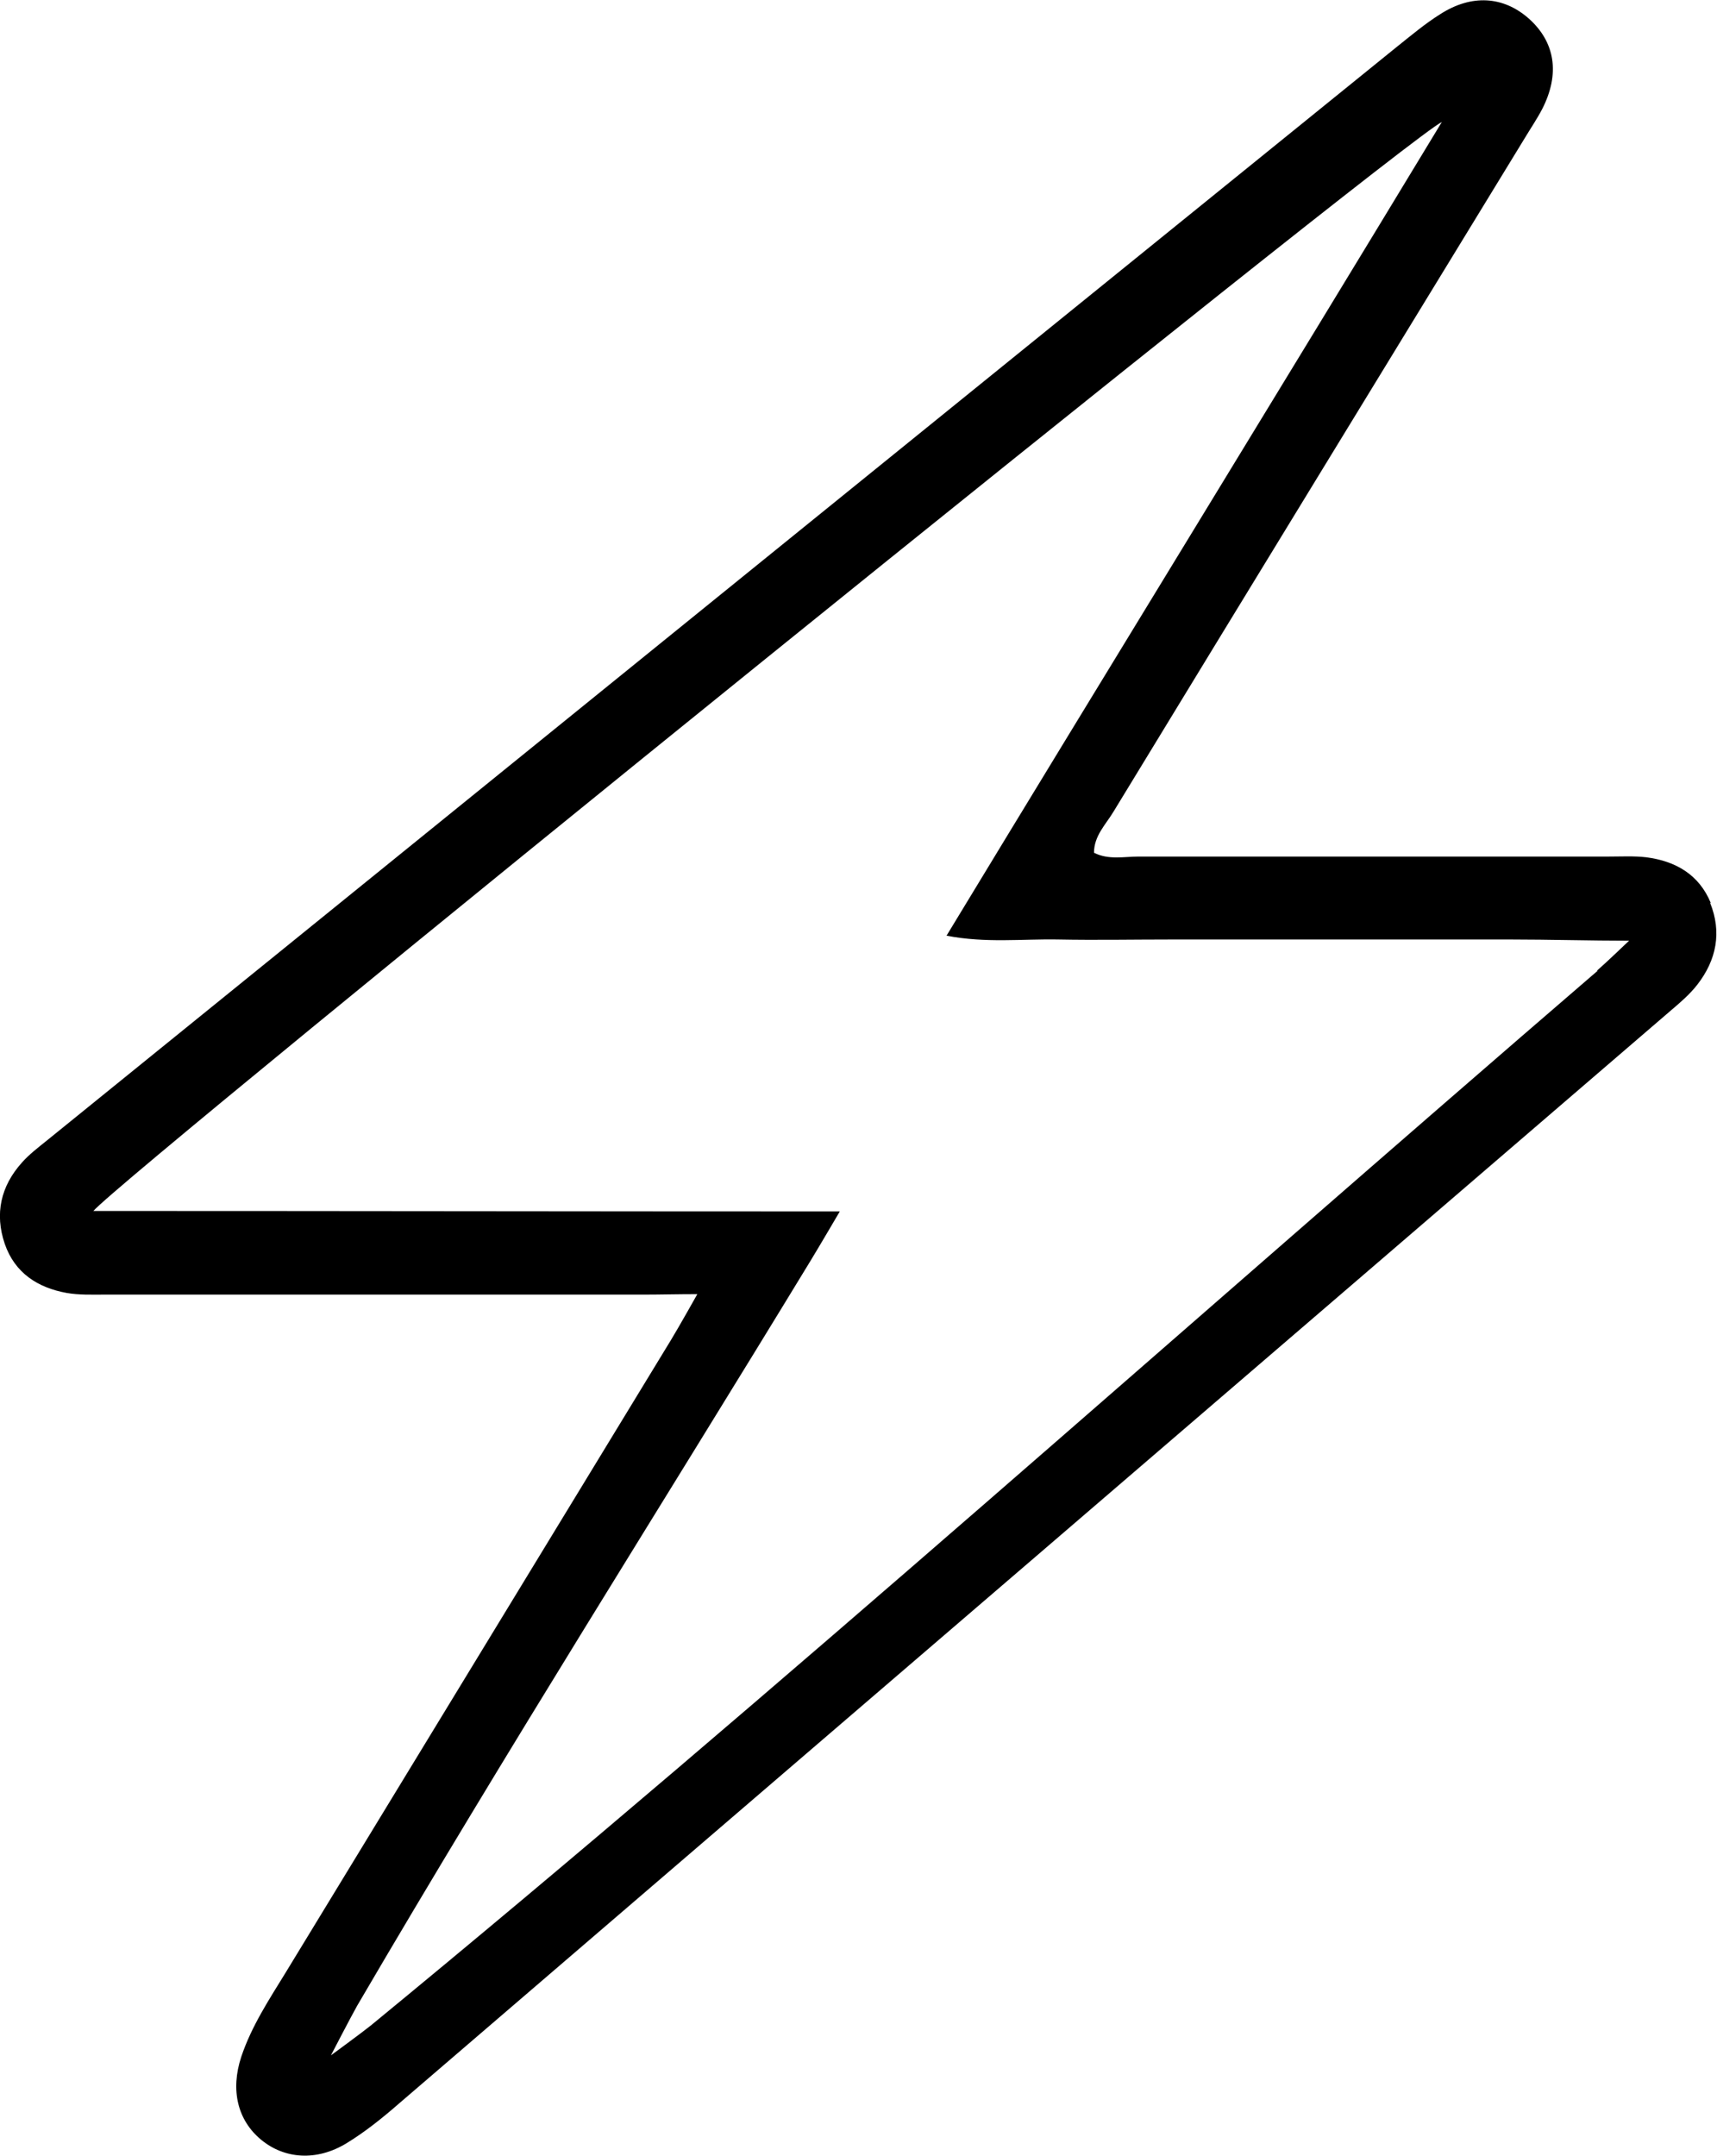
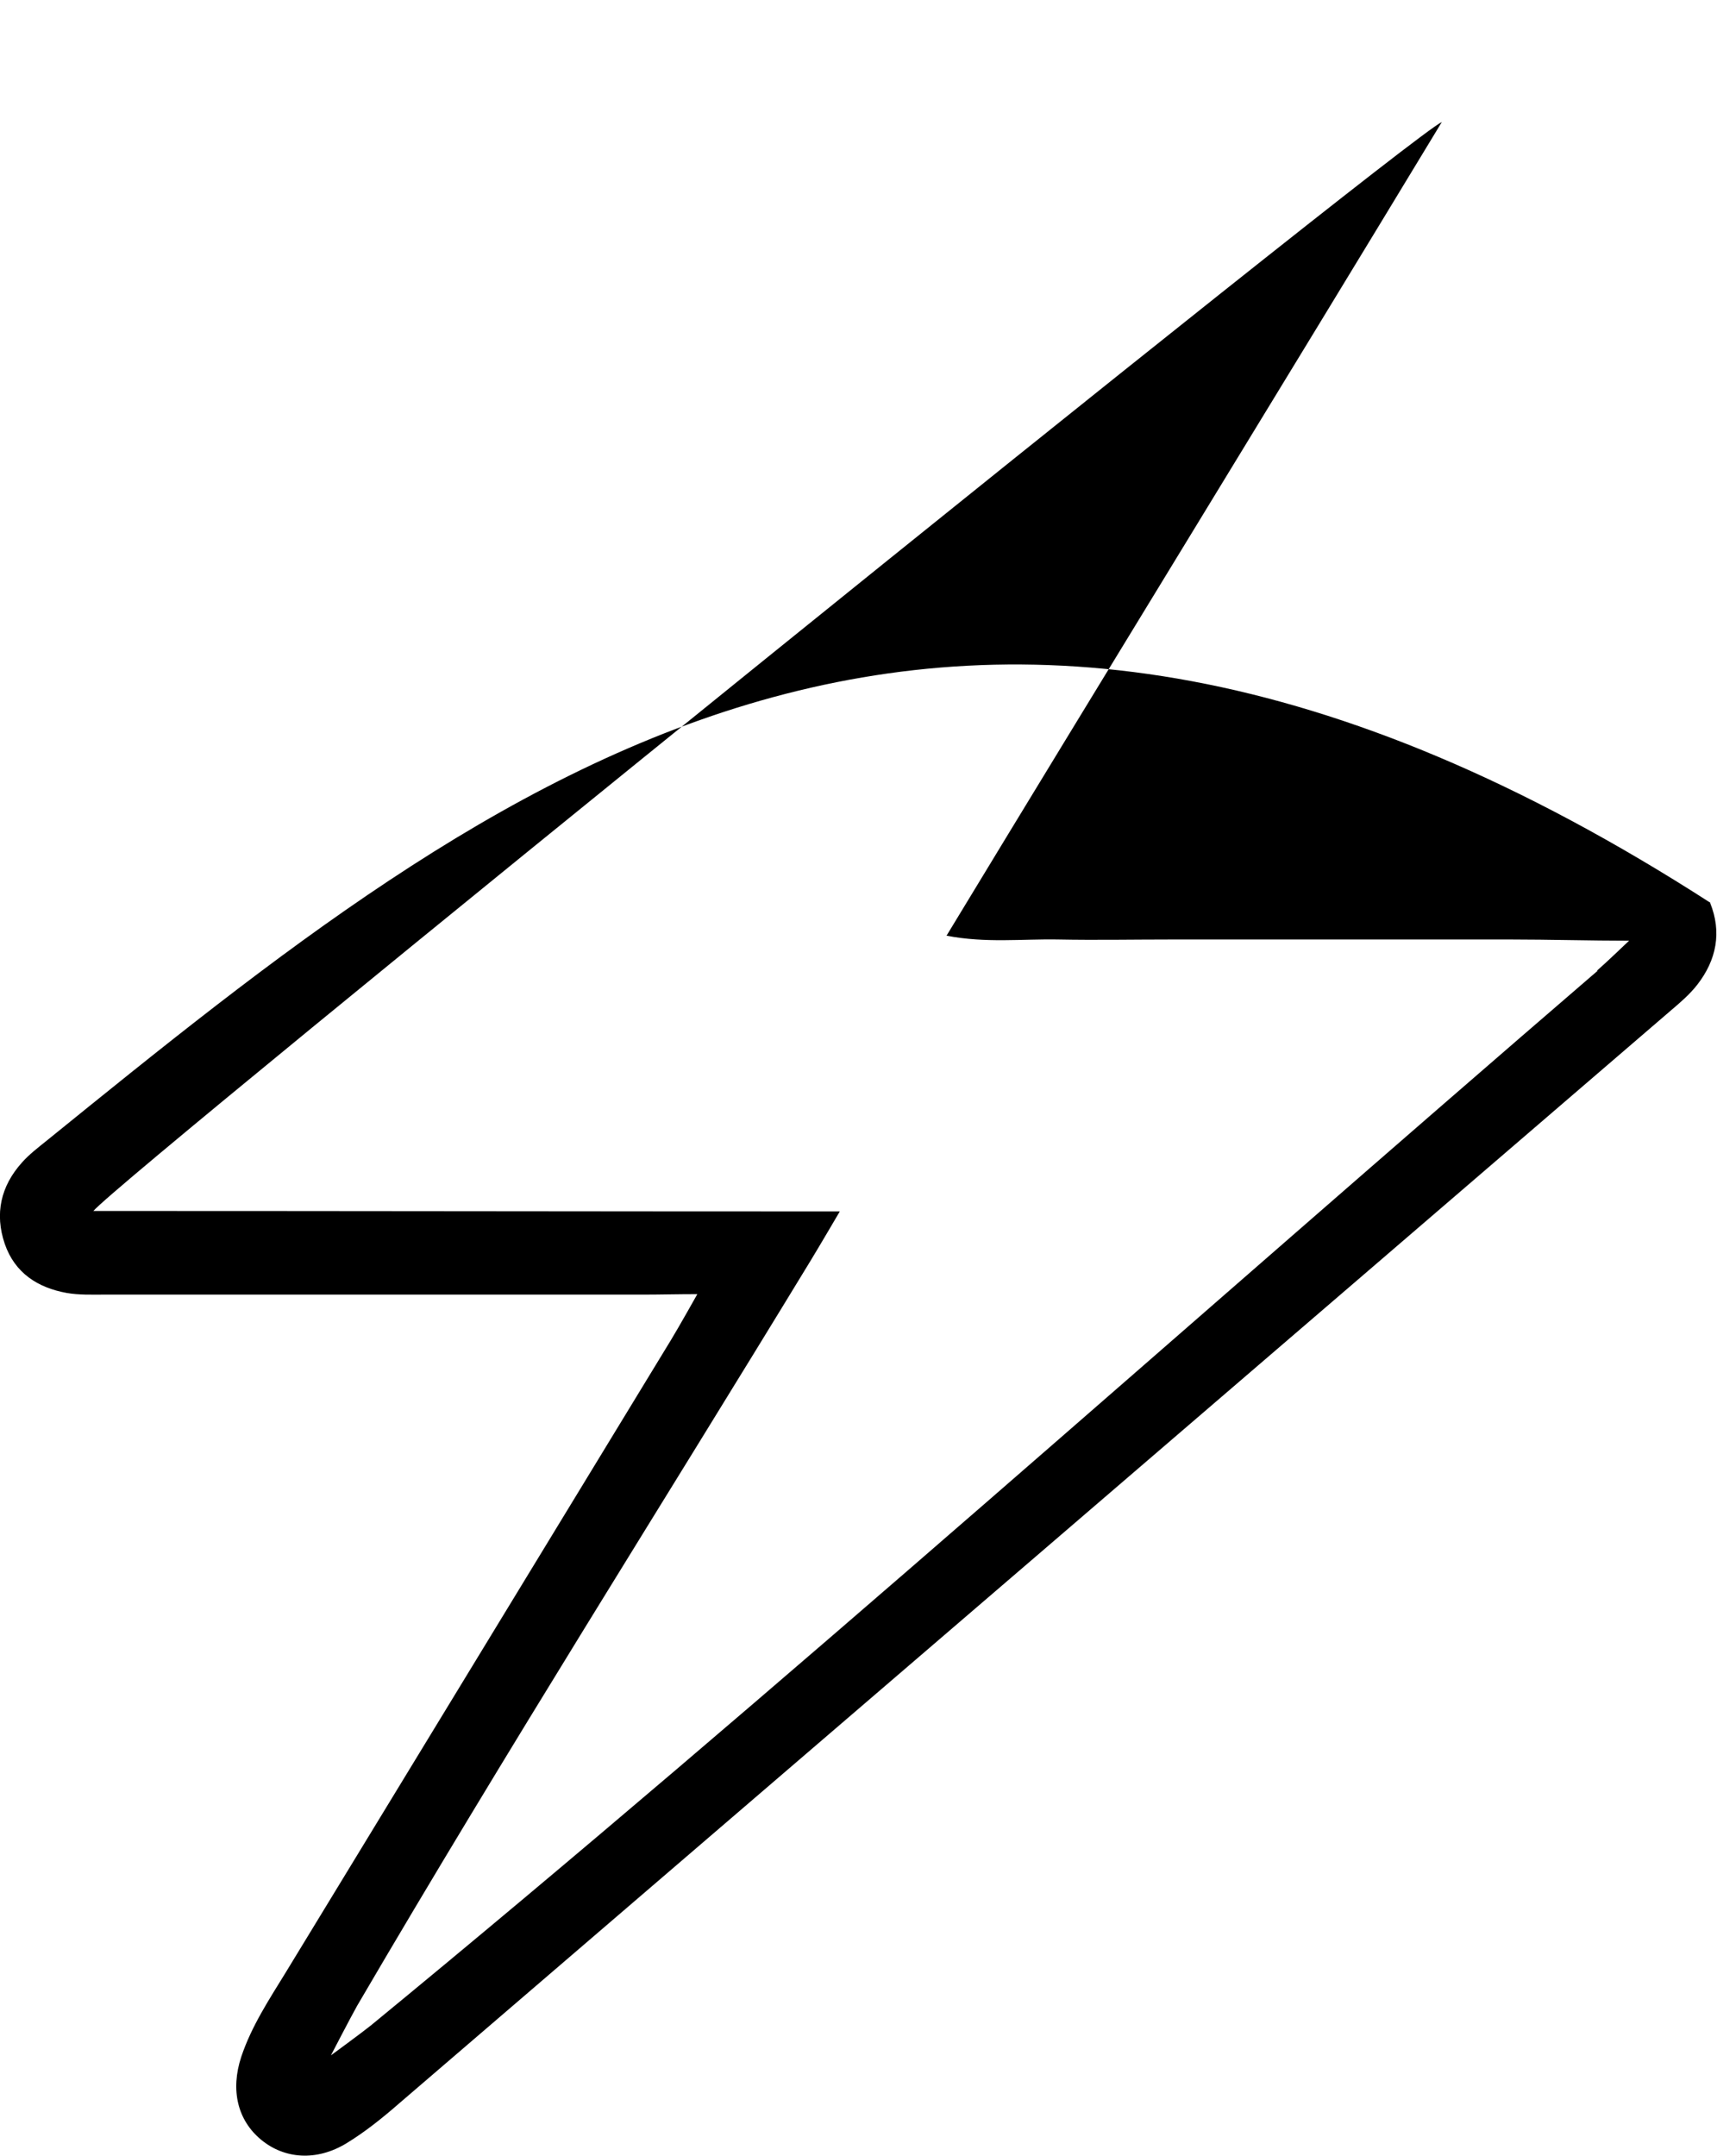
<svg xmlns="http://www.w3.org/2000/svg" id="_Слой_2" data-name="Слой 2" viewBox="0 0 72.07 90.46">
  <g id="_Слой_2-2" data-name="Слой 2">
-     <path d="M71.81,37.89c-.49-1.19-1.47-1.76-2.71-1.92-.52-.06-1.05-.03-1.57-.03-6.58,0-13.15,0-19.73,0-.62,0-1.27,.15-1.88-.16,0-.71,.49-1.18,.81-1.71,5.75-9.44,11.52-18.86,17.28-28.29,.24-.4,.5-.78,.72-1.2,.76-1.48,.55-2.82-.57-3.81-1.06-.93-2.39-1.02-3.7-.18-.64,.4-1.22,.89-1.81,1.36C39.76,17.24,20.86,32.55,1.96,47.86c-.36,.29-.74,.58-1.04,.92-.89,.99-1.15,2.15-.72,3.41,.42,1.22,1.38,1.84,2.6,2.06,.51,.09,1.04,.07,1.56,.07,7.56,0,15.13,0,22.69,0,.63,0,1.41-.02,2.22-.02,0,0-.78,1.39-1.11,1.93-5.38,8.84-10.78,17.68-16.16,26.52-.7,1.14-1.44,2.26-1.87,3.54-.47,1.42-.15,2.68,.83,3.49,.98,.81,2.33,.91,3.58,.15,.79-.48,1.52-1.07,2.22-1.68,17.79-15.27,35.58-30.55,53.36-45.84,.4-.34,.8-.68,1.12-1.09,.81-1.04,1.04-2.21,.54-3.44Zm-4.76,2.85c-17.15,14.76-34.38,30.2-51.49,44.25-.36,.29-1.67,1.25-1.67,1.25,0,0,.84-1.62,1.1-2.08,6.45-11.02,12.7-20.86,19.05-31.29,.36-.59,1.21-2.04,1.21-2.04-10.37,0-20.84-.02-31.33-.02,1.33-1.56,55.02-44.97,56.6-45.69-6.99,11.54-13.88,22.75-20.79,34.14,1.65,.32,3.18,.13,4.7,.16,1.57,.03,3.14,0,4.71,0h14.31c1.54,0,3.34,.05,4.93,.05,0,0-.96,.92-1.34,1.25Z" />
+     <path d="M71.81,37.89C39.76,17.24,20.86,32.55,1.96,47.86c-.36,.29-.74,.58-1.04,.92-.89,.99-1.15,2.15-.72,3.41,.42,1.22,1.38,1.84,2.6,2.06,.51,.09,1.04,.07,1.56,.07,7.56,0,15.13,0,22.69,0,.63,0,1.41-.02,2.22-.02,0,0-.78,1.39-1.11,1.93-5.38,8.84-10.78,17.68-16.16,26.52-.7,1.14-1.44,2.26-1.87,3.54-.47,1.42-.15,2.68,.83,3.49,.98,.81,2.33,.91,3.58,.15,.79-.48,1.52-1.07,2.22-1.68,17.79-15.27,35.58-30.55,53.36-45.84,.4-.34,.8-.68,1.12-1.09,.81-1.04,1.04-2.21,.54-3.44Zm-4.76,2.85c-17.15,14.76-34.38,30.2-51.49,44.25-.36,.29-1.67,1.25-1.67,1.25,0,0,.84-1.62,1.1-2.08,6.45-11.02,12.7-20.86,19.05-31.29,.36-.59,1.21-2.04,1.21-2.04-10.37,0-20.84-.02-31.33-.02,1.33-1.56,55.02-44.97,56.6-45.69-6.99,11.54-13.88,22.75-20.79,34.14,1.65,.32,3.18,.13,4.7,.16,1.57,.03,3.14,0,4.71,0h14.31c1.54,0,3.34,.05,4.93,.05,0,0-.96,.92-1.34,1.25Z" />
  </g>
</svg>